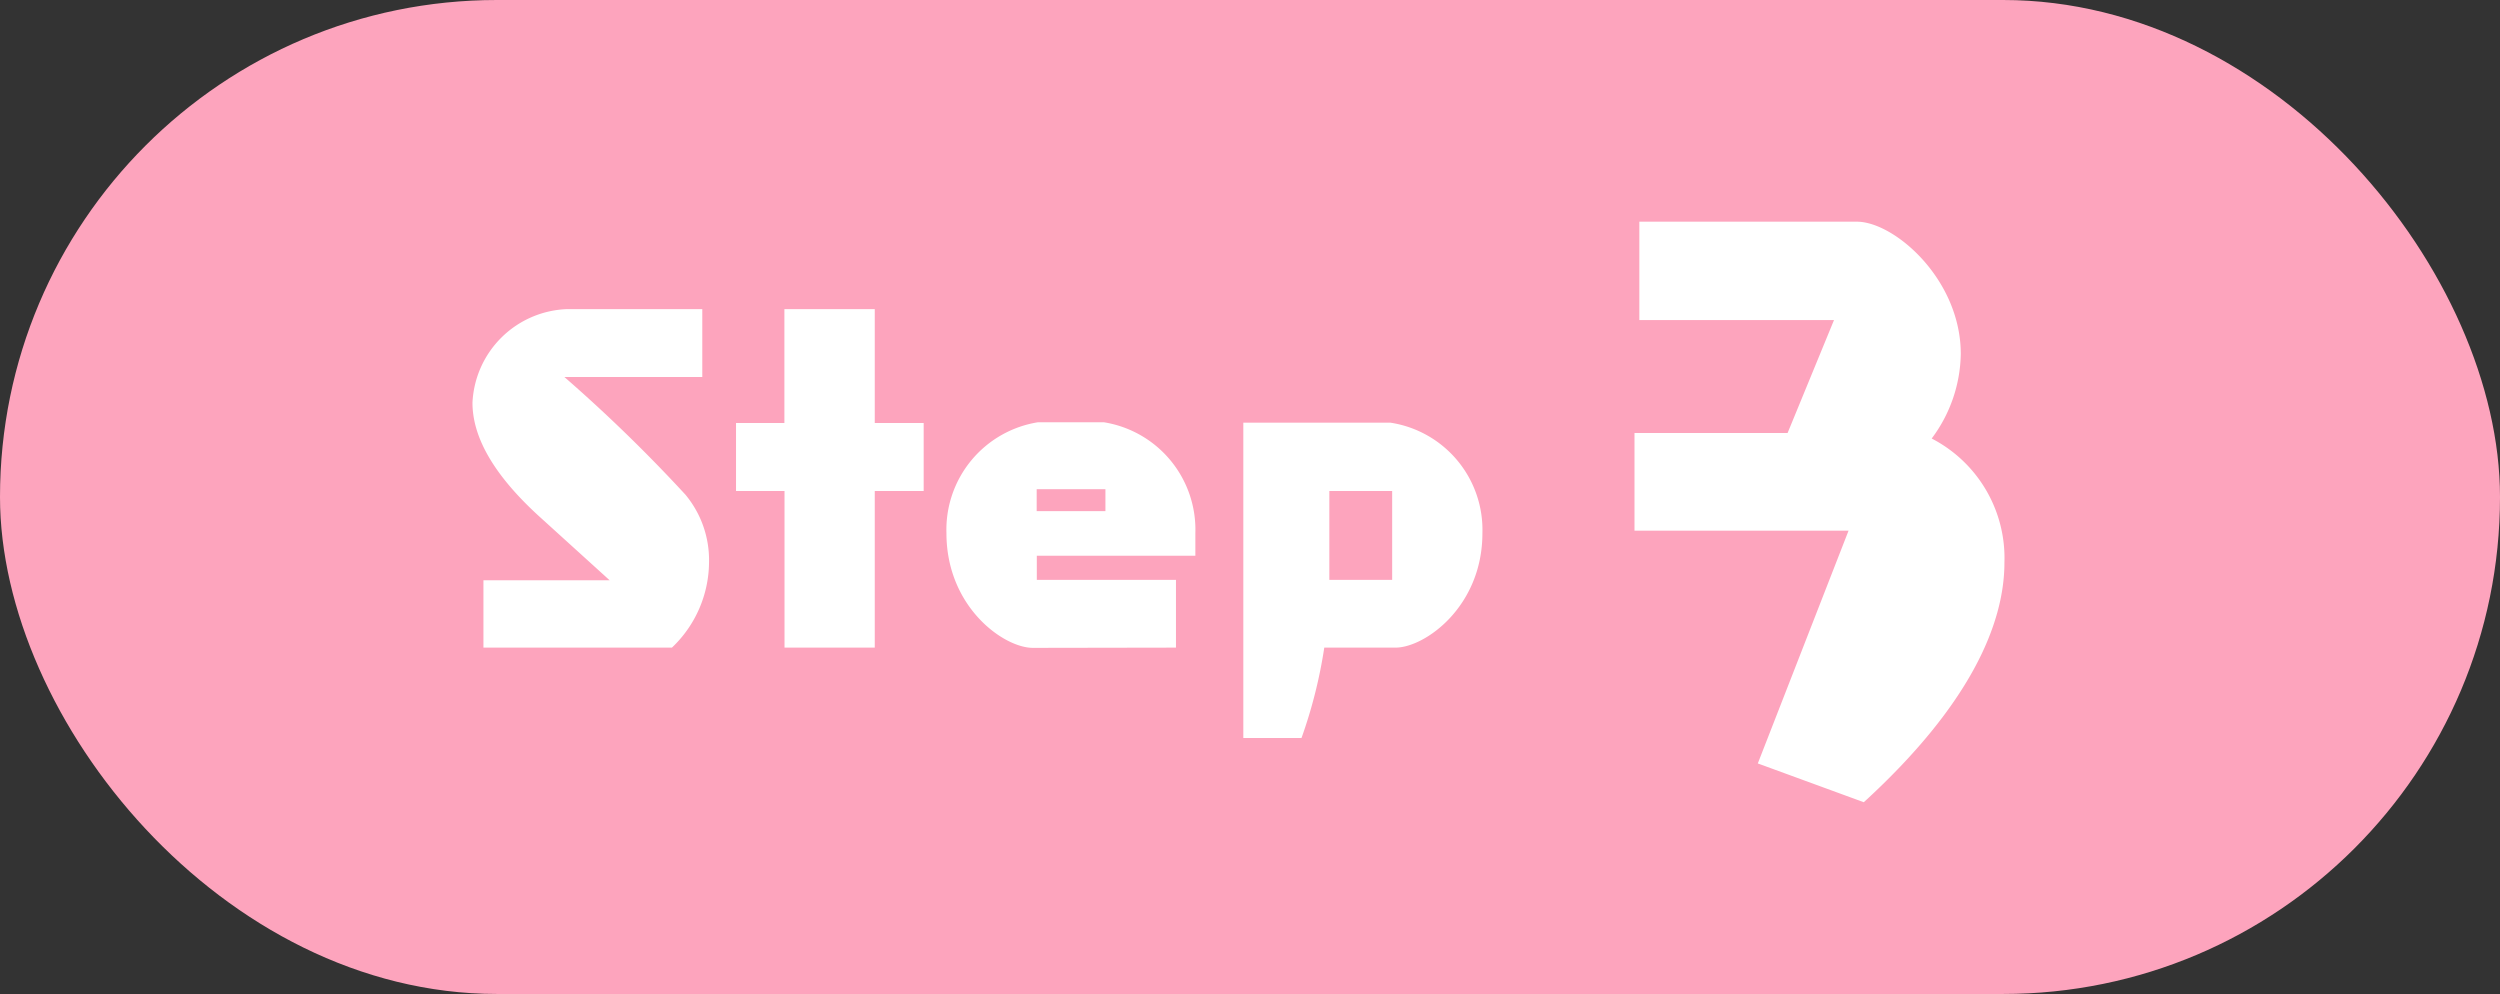
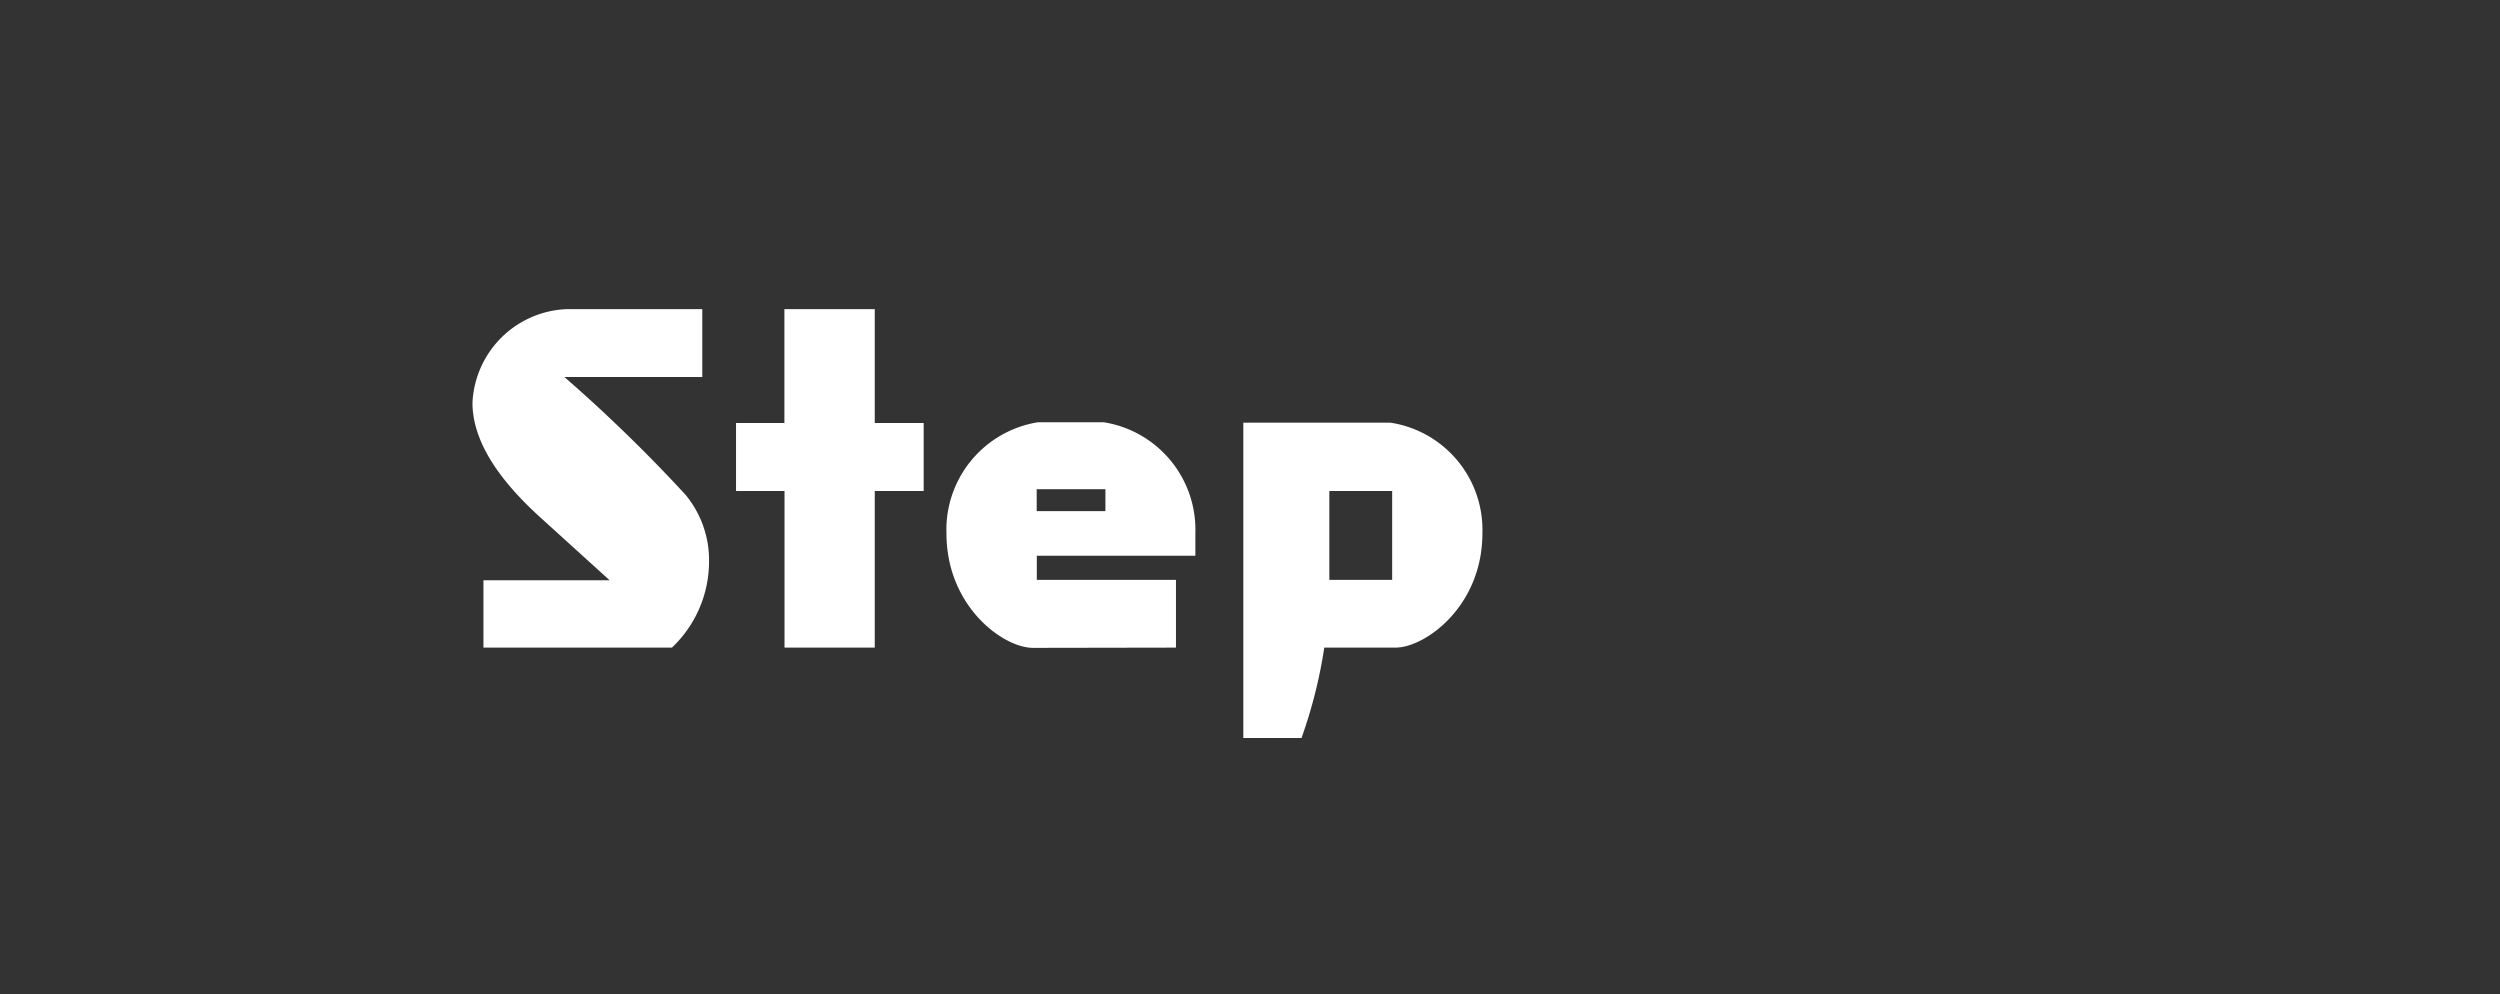
<svg xmlns="http://www.w3.org/2000/svg" height="33" viewBox="0 0 83 33" width="83">
  <rect x="0" y="0" width="83" height="33" fill="#333333" stroke="none" />
-   <rect fill="#fda4bd" height="33" rx="16.5" width="83" />
  <g fill="#fff">
-     <path d="m8.878 1.633c3.519-3.22 4.669-5.911 4.669-7.958a4.467 4.467 0 0 0 -2.415-4.117 4.8 4.8 0 0 0 .966-2.806c0-2.484-2.208-4.393-3.45-4.393h-7.222v3.266h6.463l-1.541 3.749h-5.083v3.243h7.107l-3.013 7.728z" transform="translate(53 25.001)" />
    <path d="m7.308.5a3.938 3.938 0 0 0 1.232-2.838 3.4 3.4 0 0 0 -.784-2.24 51.006 51.006 0 0 0 -4.018-3.906h4.578v-2.254h-4.494a3.262 3.262 0 0 0 -3.136 3.108c0 1.092.644 2.352 2.254 3.808l2.3 2.086h-4.19v2.236zm6.734 0v-5.2h1.624v-2.258h-1.624v-3.78h-3v3.78h-1.606v2.258h1.61v5.2zm10 0v-2.25h-4.62v-.8h5.264v-.75a3.612 3.612 0 0 0 -3.038-3.682h-2.188a3.612 3.612 0 0 0 -3.038 3.682c0 2.45 1.9 3.808 2.87 3.808zm-2.342-4.532h-2.282v-.728h2.282zm9.632 4.532c.968 0 2.884-1.354 2.884-3.8a3.6 3.6 0 0 0 -3.052-3.668h-4.886v10.468h1.932a16.067 16.067 0 0 0 .756-3zm-.112-2.25h-2.086v-2.95h2.086z" transform="translate(15 21.001)" />
  </g>
</svg>